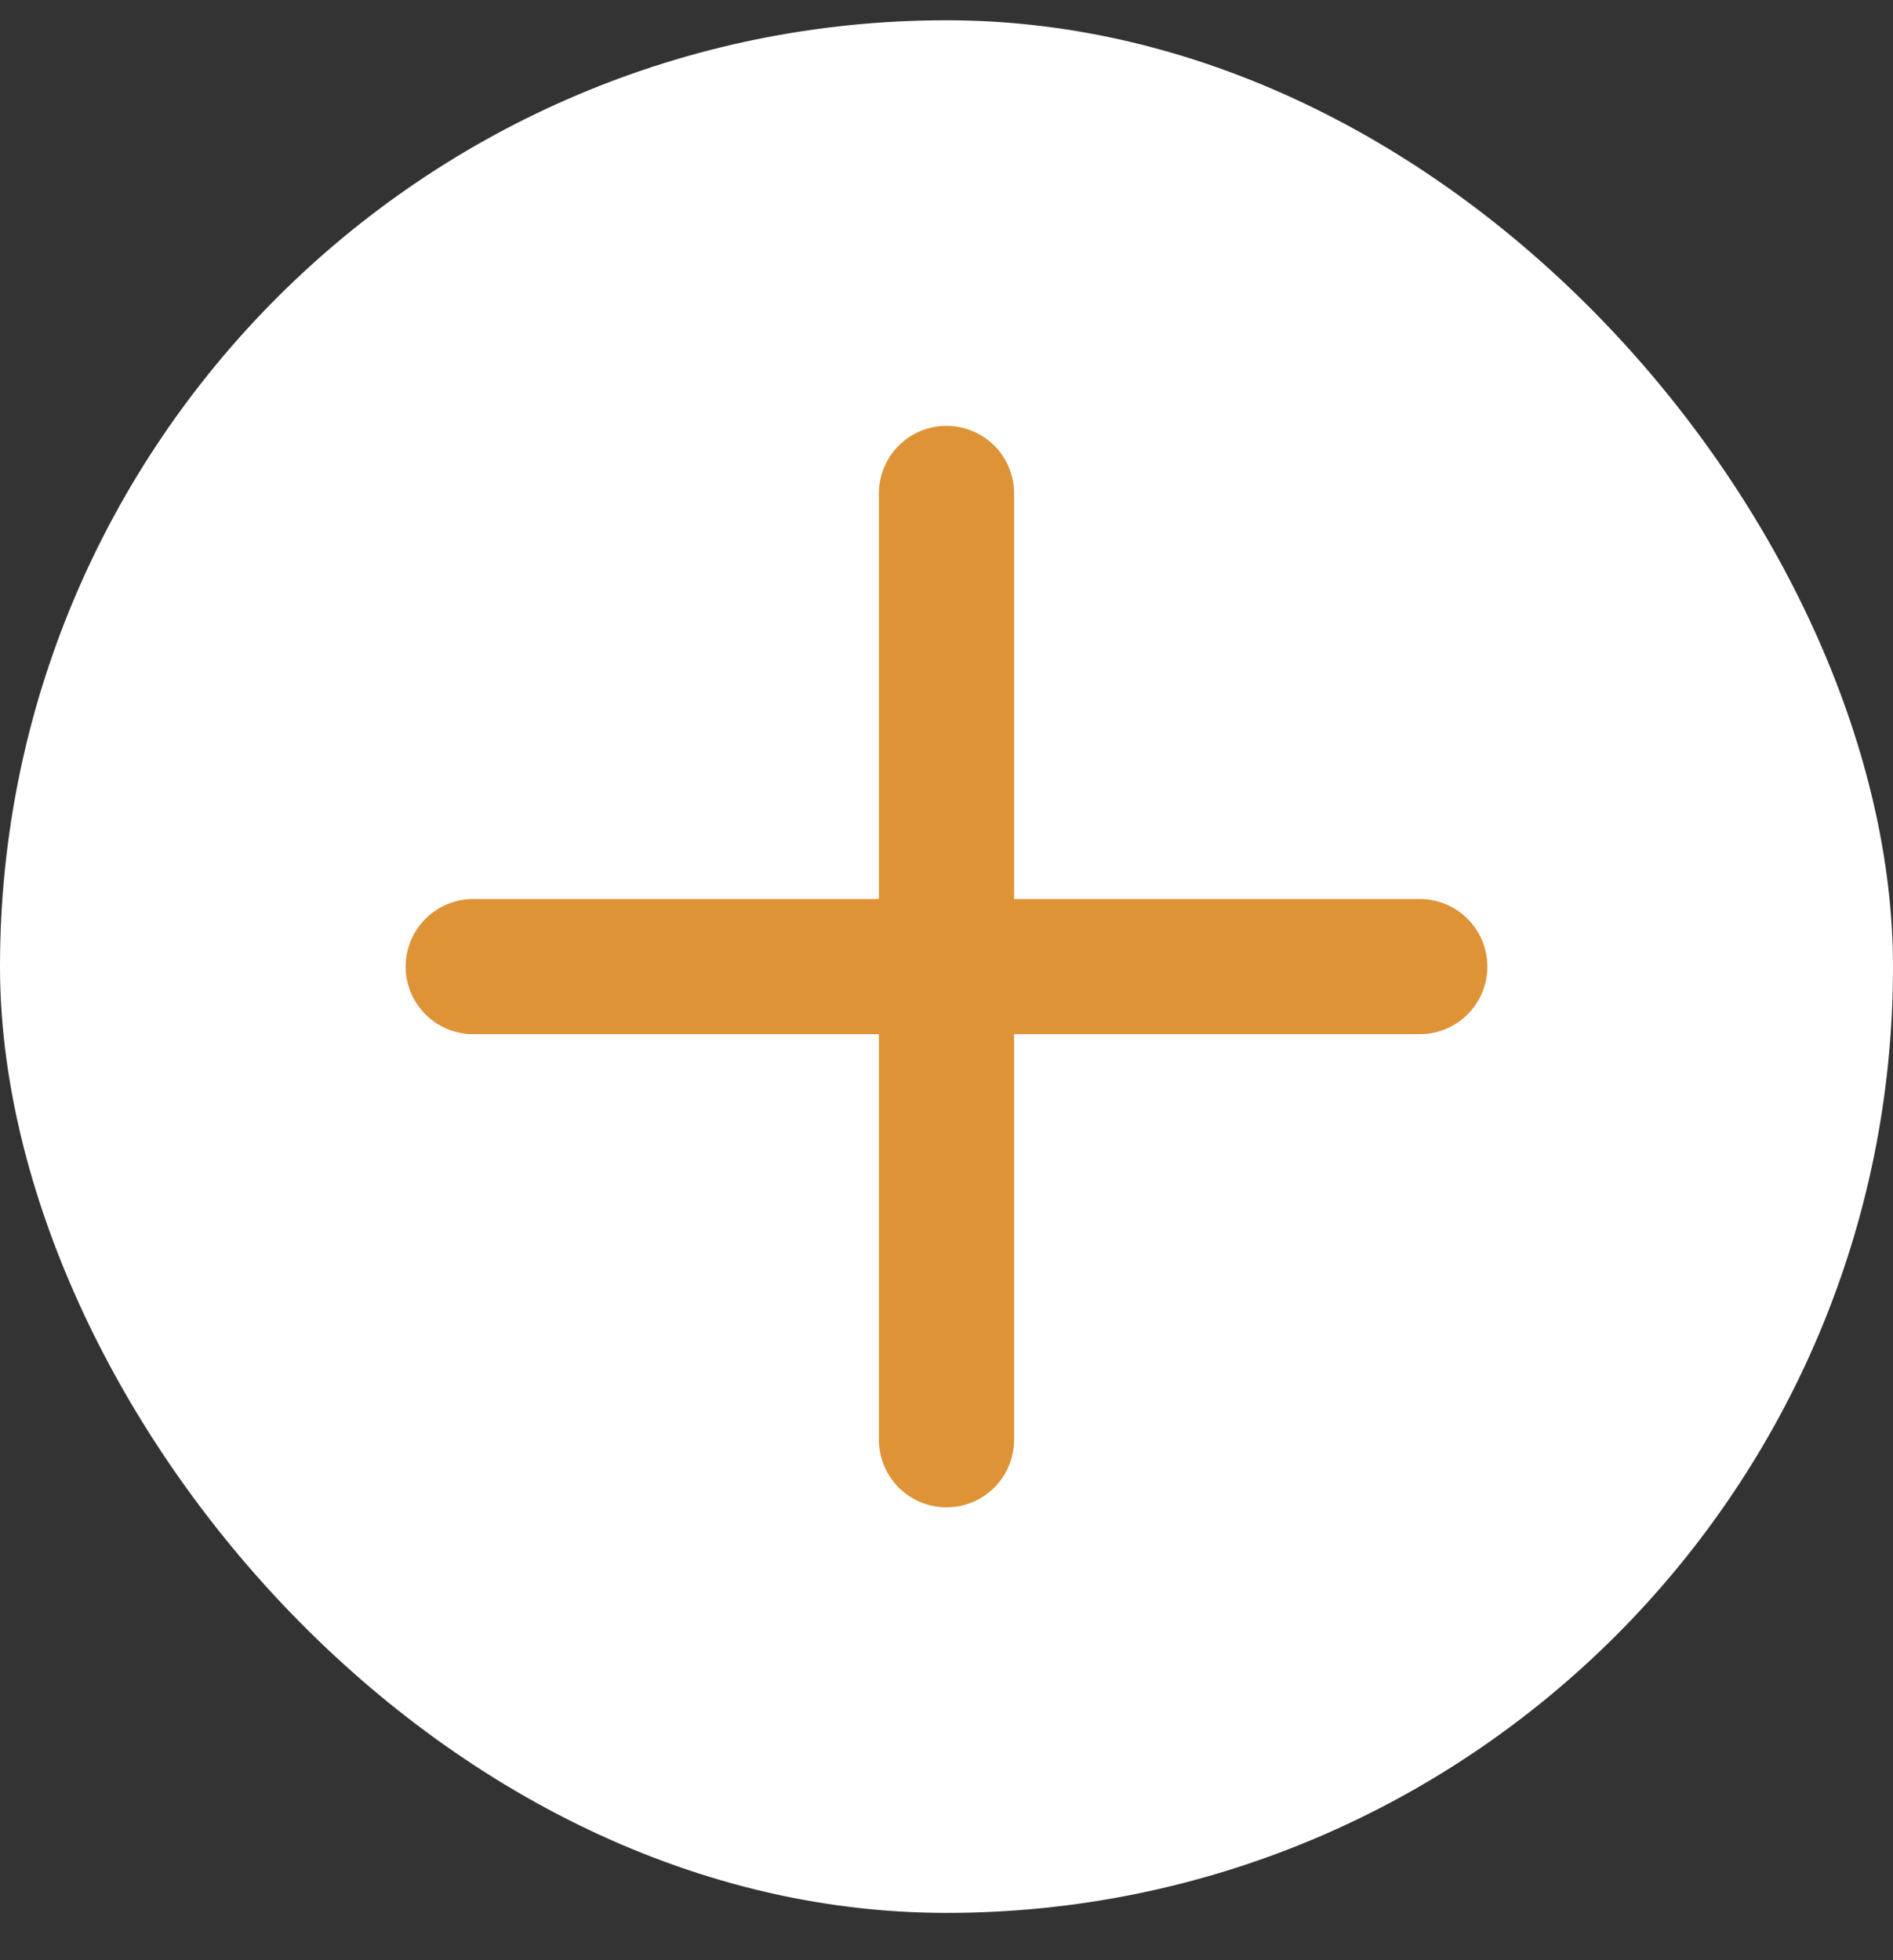
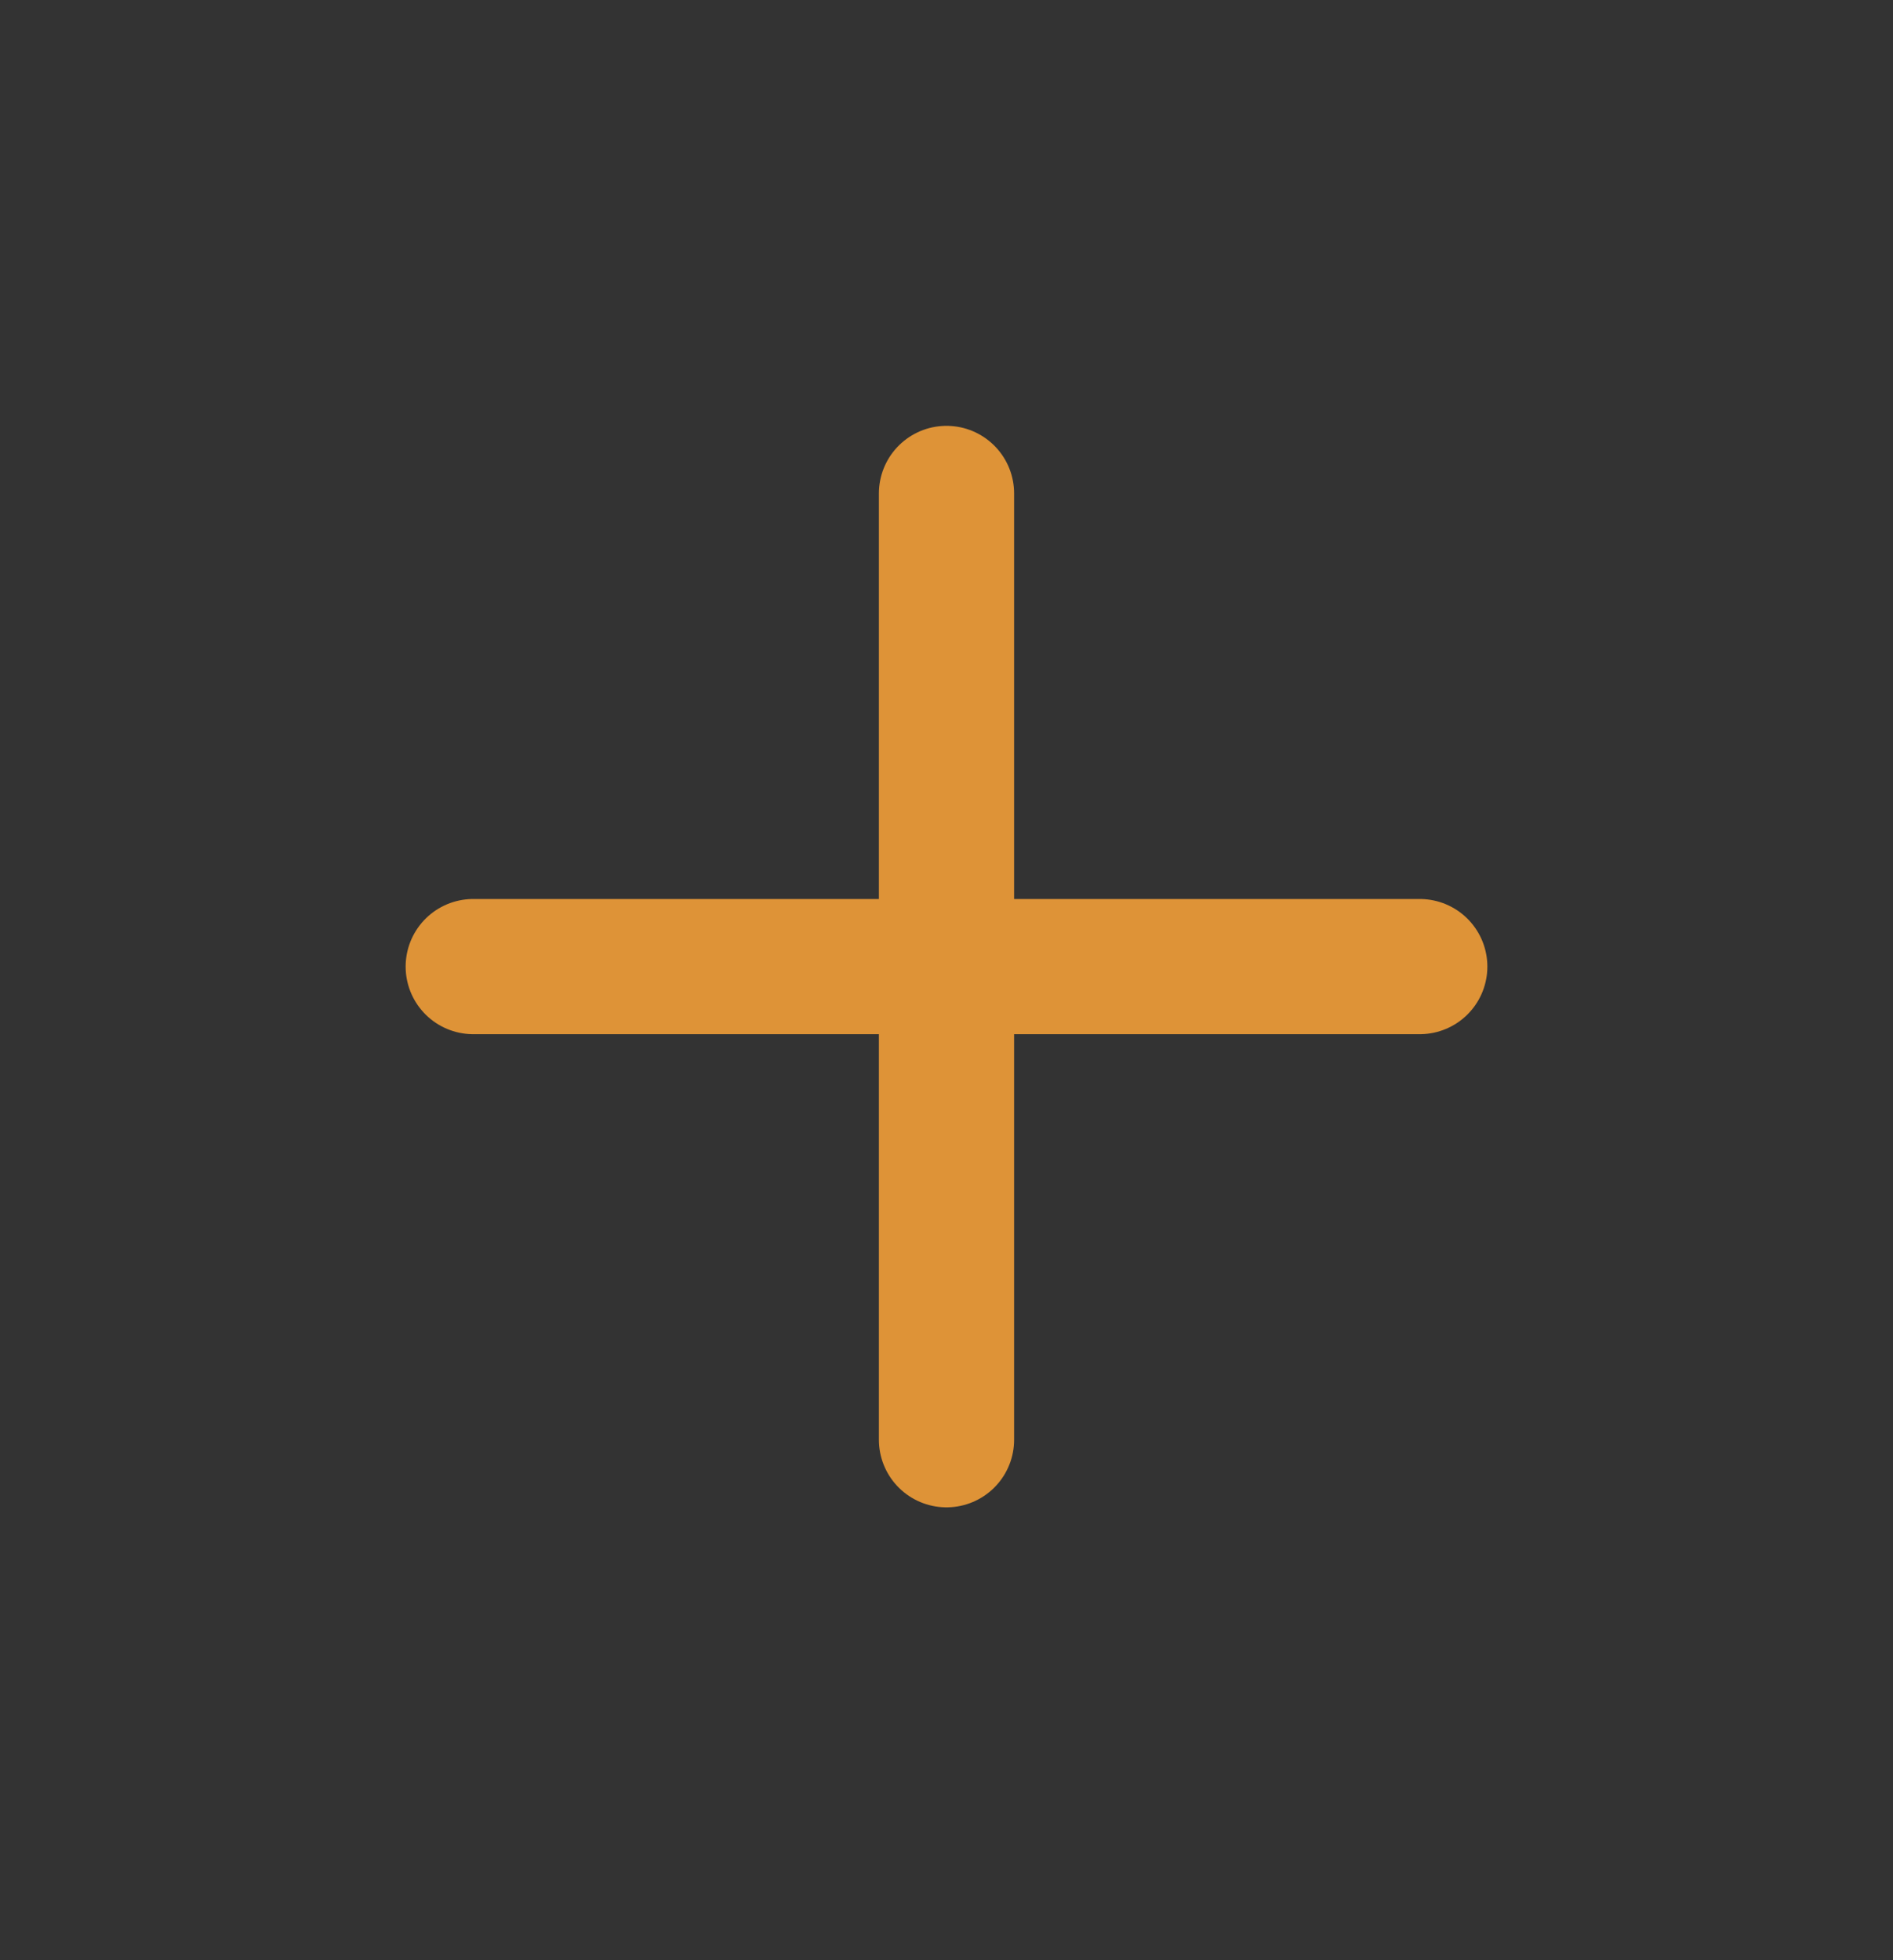
<svg xmlns="http://www.w3.org/2000/svg" width="28" height="29" viewBox="0 0 28 29" fill="none">
  <rect x="0" y="0" width="28" height="29" fill="#333333" stroke="none" />
-   <rect y="0.3" width="28" height="28" rx="14" fill="white" />
  <path d="M21 14.3H14M14 14.3H7M14 14.3V7.3M14 14.3V21.3" stroke="#DE9337" stroke-width="2" stroke-linecap="round" stroke-linejoin="round" />
</svg>